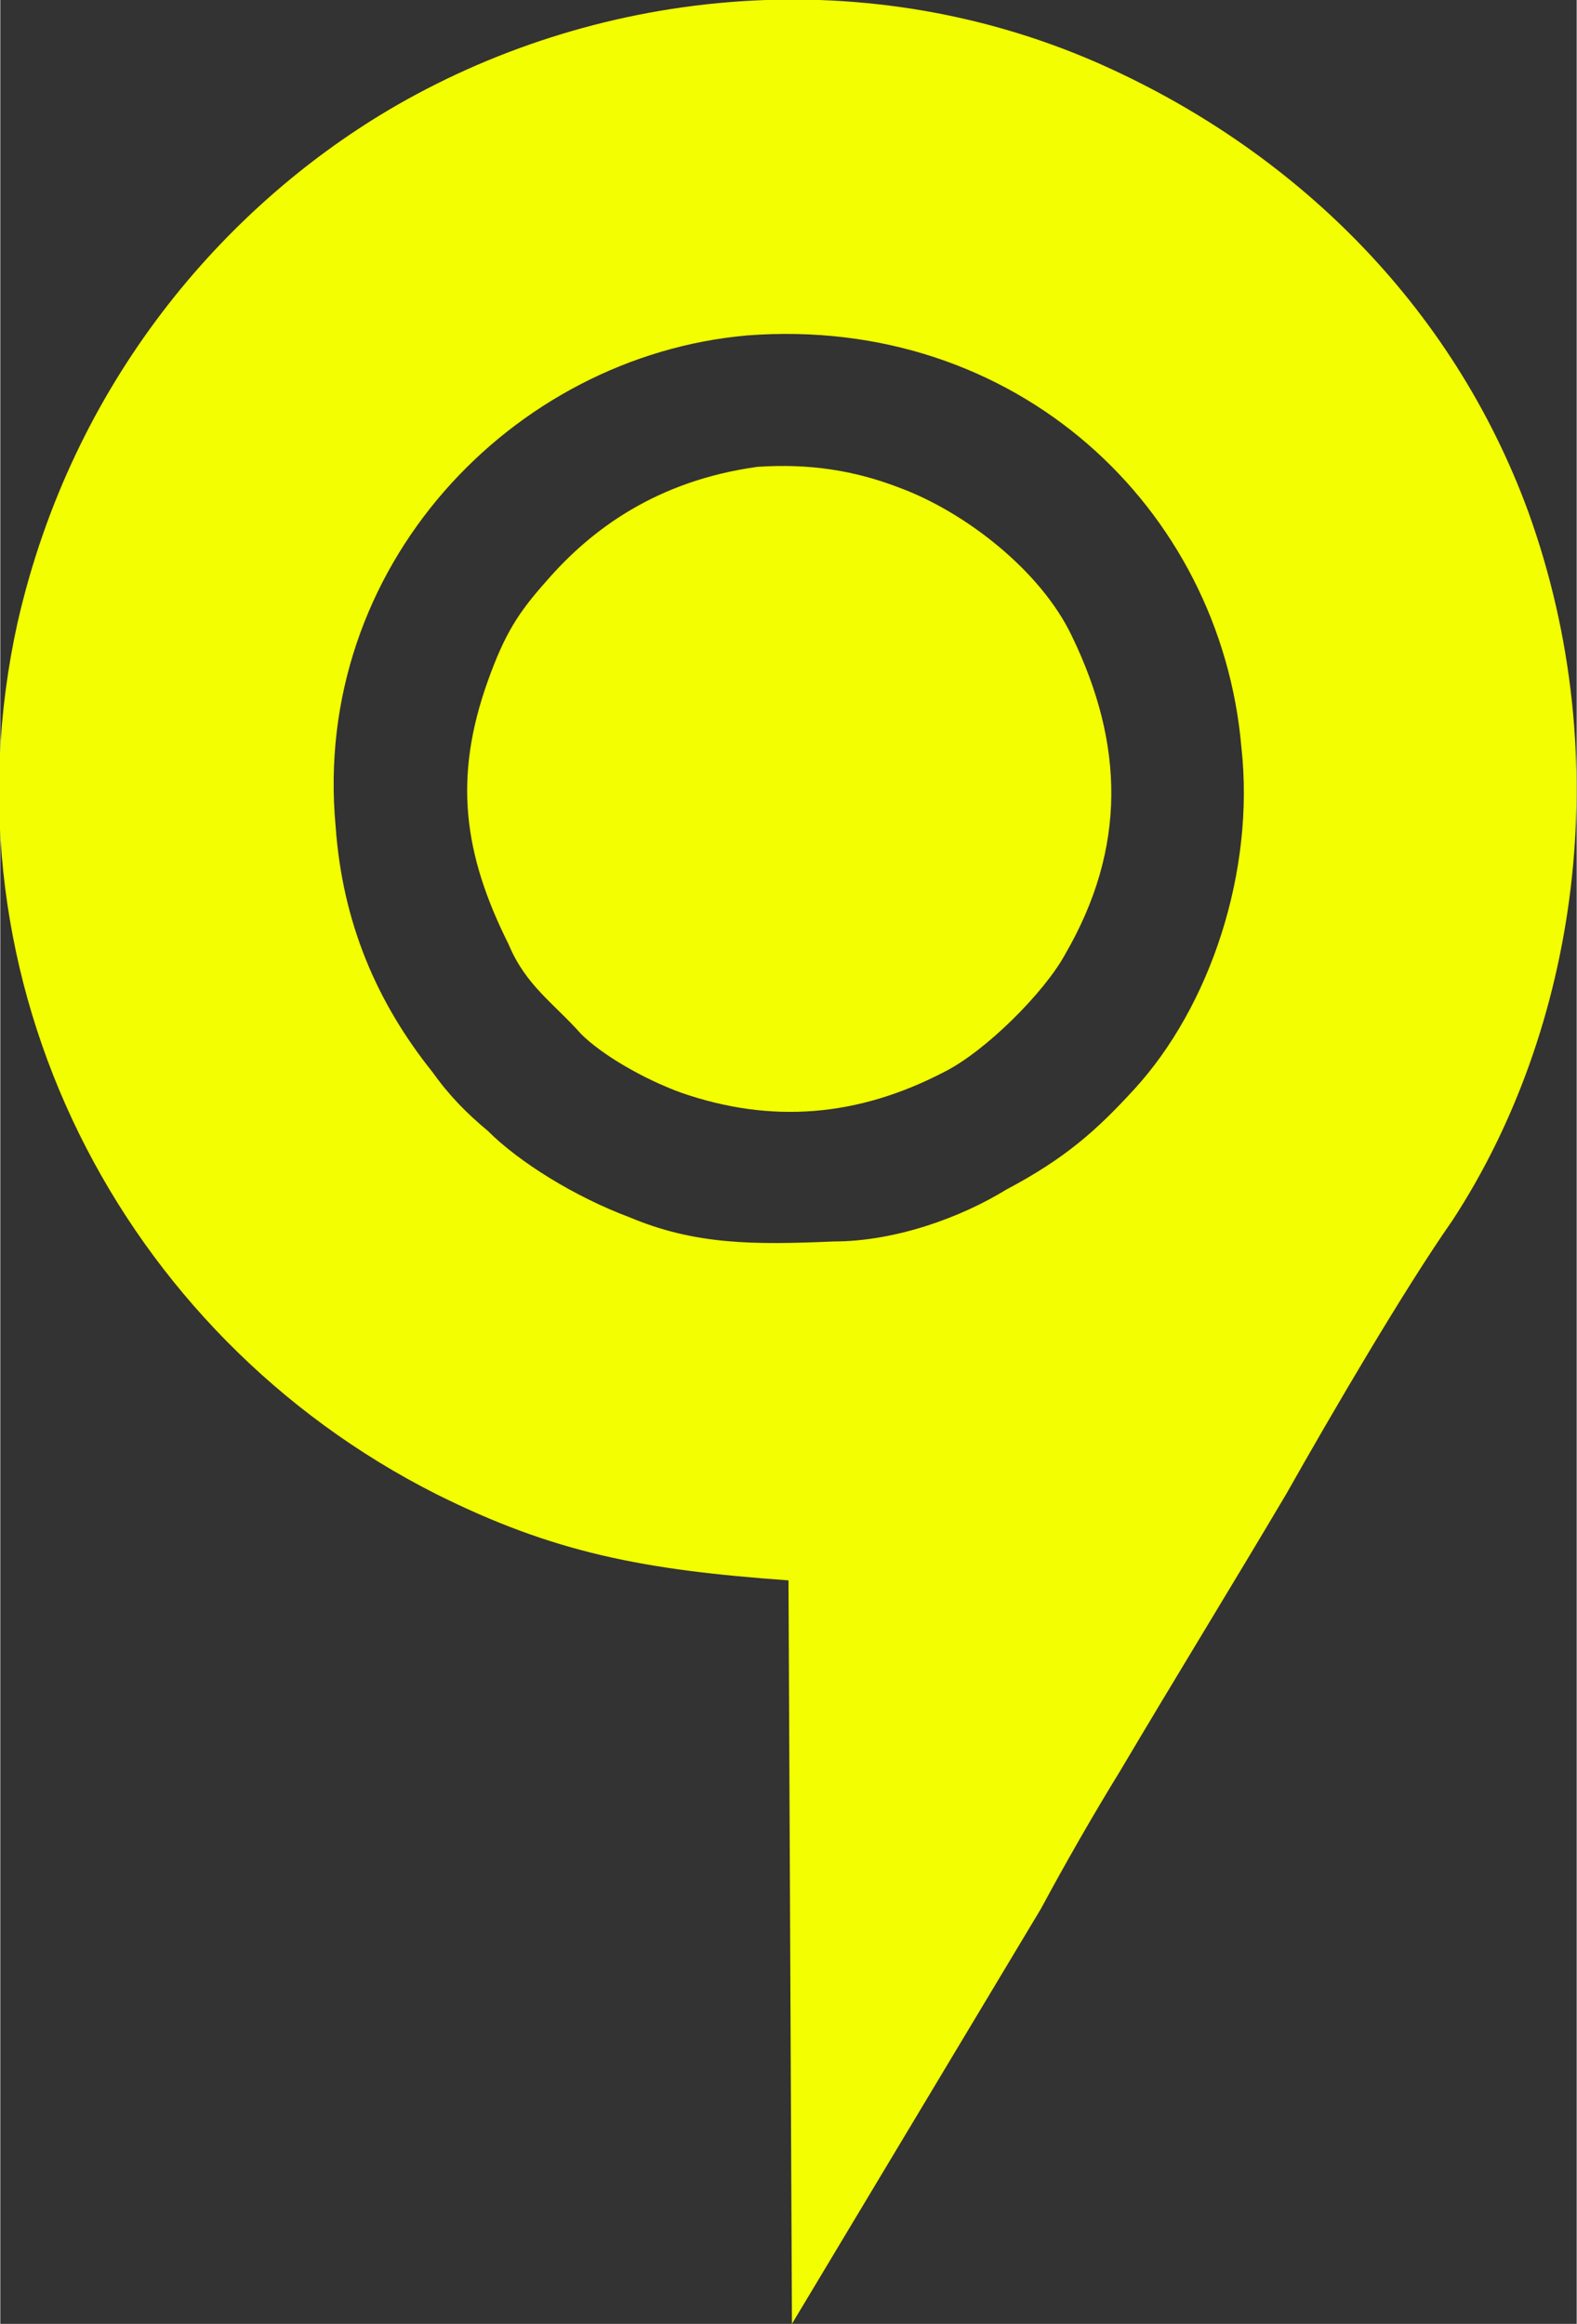
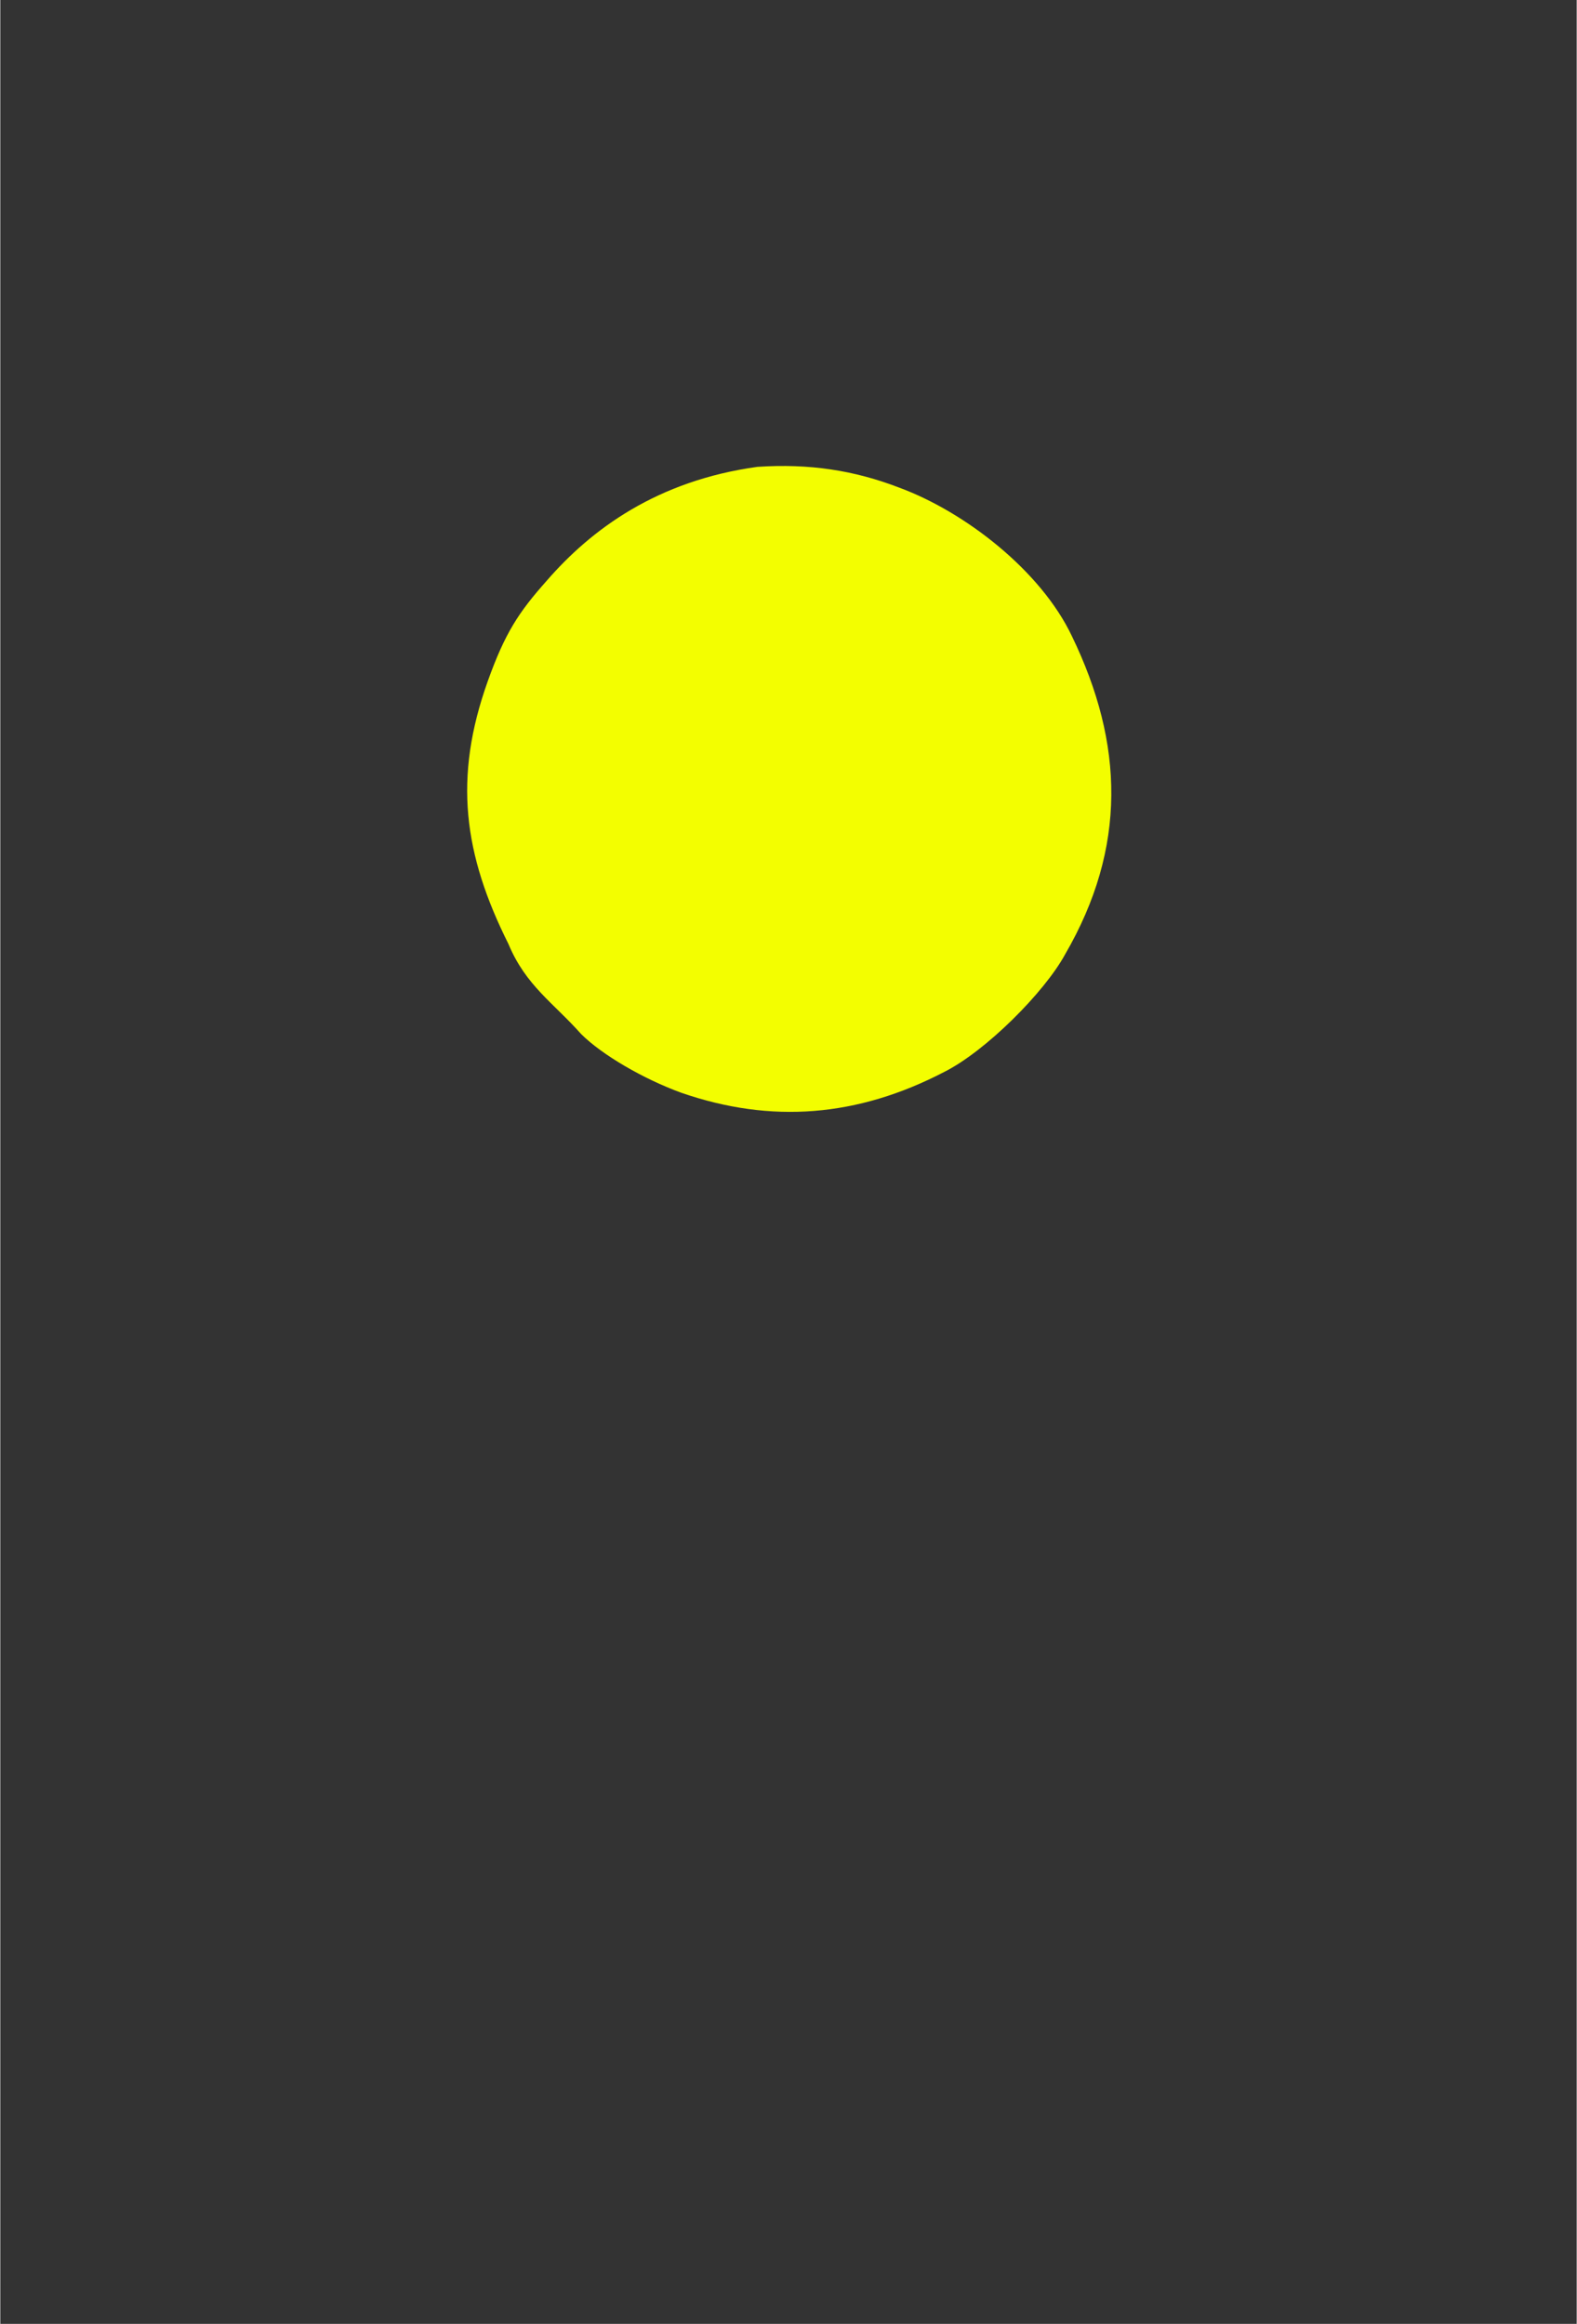
<svg xmlns="http://www.w3.org/2000/svg" xml:space="preserve" width="56.261mm" height="82.879mm" style="shape-rendering:geometricPrecision; text-rendering:geometricPrecision; image-rendering:optimizeQuality; fill-rule:evenodd; clip-rule:evenodd" viewBox="0 0 456 672">
  <rect x="0" y="0" width="456" height="672" fill="#333333" stroke="none" />
  <defs>
    <style type="text/css">  .fil0 {fill:#F3FE00}  </style>
  </defs>
  <g id="Слой_x0020_1">
    <g id="_2227621967056">
-       <path class="fil0" d="M216 97c78,-6 137,50 143,119 4,36 -9,75 -31,99 -11,12 -20,20 -37,29 -13,8 -32,15 -50,15 -23,1 -40,1 -59,-7 -16,-6 -32,-16 -41,-25 -6,-5 -11,-10 -16,-17 -16,-20 -26,-43 -28,-71 -7,-75 51,-136 119,-142l0 0zm85 455c7,-13 15,-27 23,-40 16,-27 32,-53 48,-80 13,-23 34,-59 48,-79 36,-55 48,-133 22,-205 -22,-60 -68,-105 -125,-130 -69,-30 -146,-21 -205,14 -47,28 -91,78 -107,148 -23,104 30,206 121,252 34,17 60,22 102,25l1 215 72 -120 0 0z" />
-       <path class="fil0" d="M219 135c-29,4 -48,18 -61,33 -8,9 -12,15 -17,29 -10,28 -7,50 6,76 5,12 13,17 21,26 6,6 18,13 29,17 26,9 51,7 76,-6 12,-6 29,-23 35,-34 18,-31 17,-61 2,-92 -9,-19 -31,-36 -50,-43 -13,-5 -26,-7 -41,-6l0 0z" />
+       <path class="fil0" d="M219 135c-29,4 -48,18 -61,33 -8,9 -12,15 -17,29 -10,28 -7,50 6,76 5,12 13,17 21,26 6,6 18,13 29,17 26,9 51,7 76,-6 12,-6 29,-23 35,-34 18,-31 17,-61 2,-92 -9,-19 -31,-36 -50,-43 -13,-5 -26,-7 -41,-6l0 0" />
    </g>
  </g>
</svg>